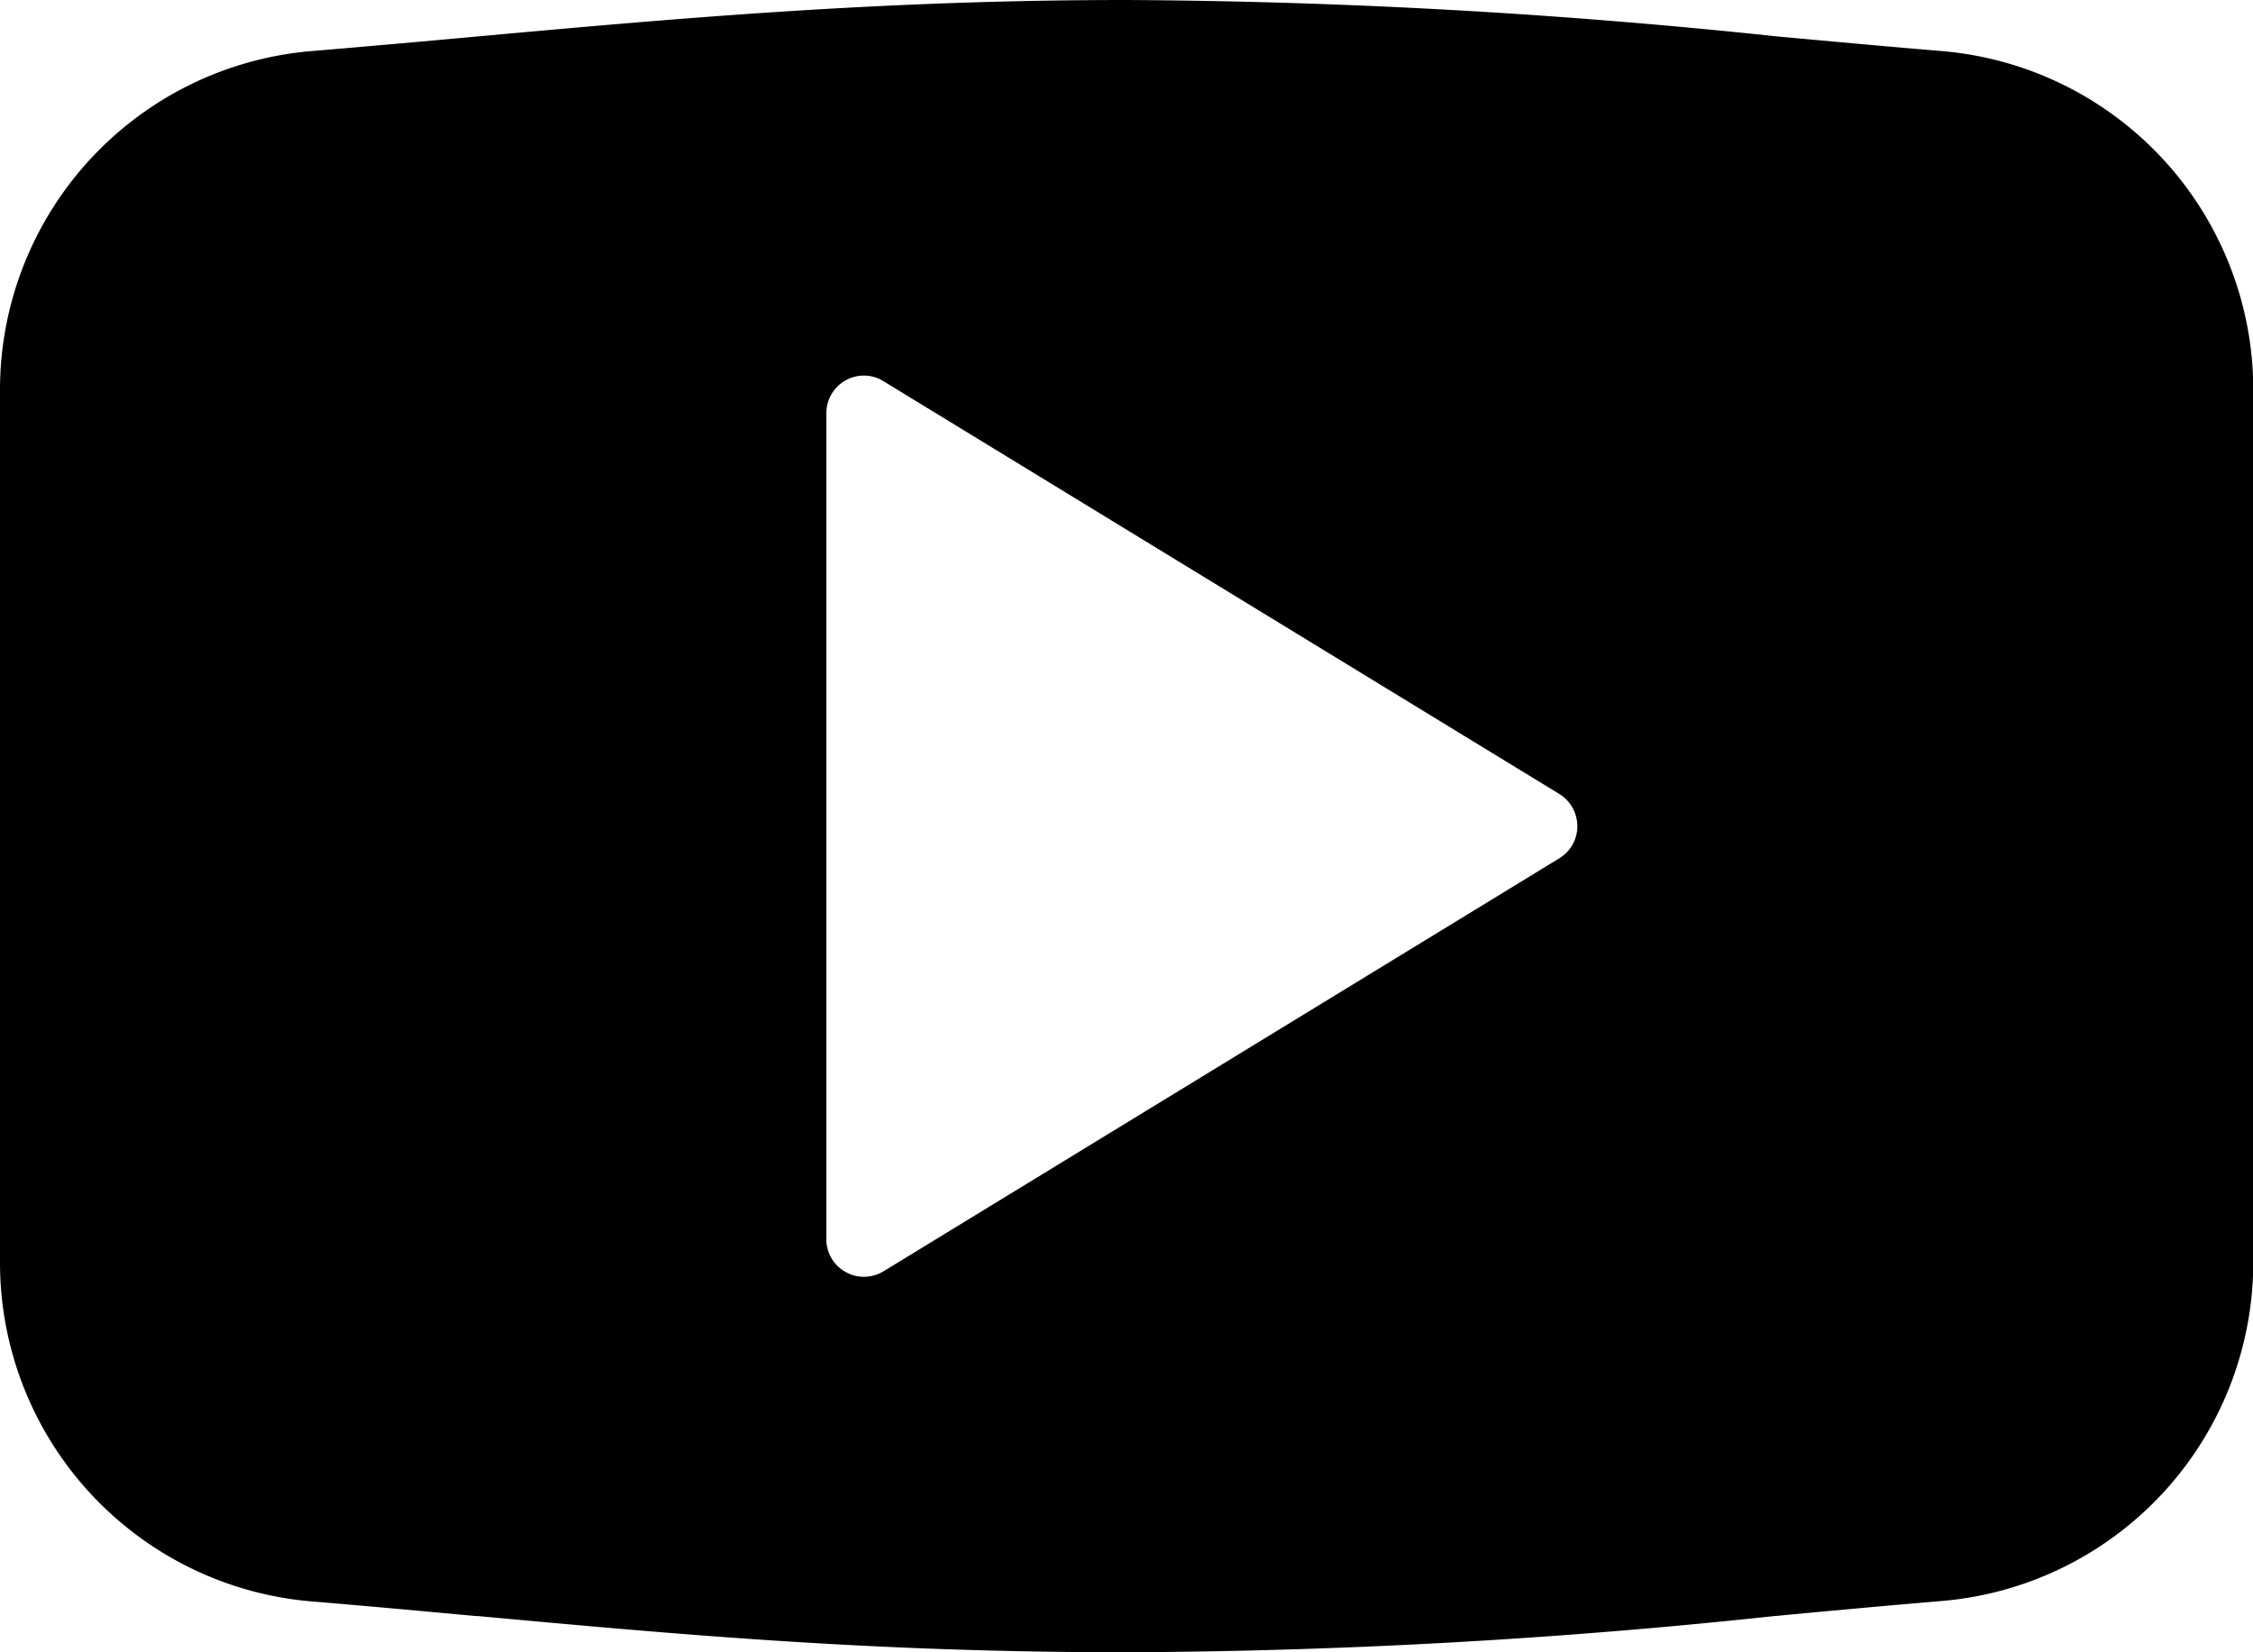
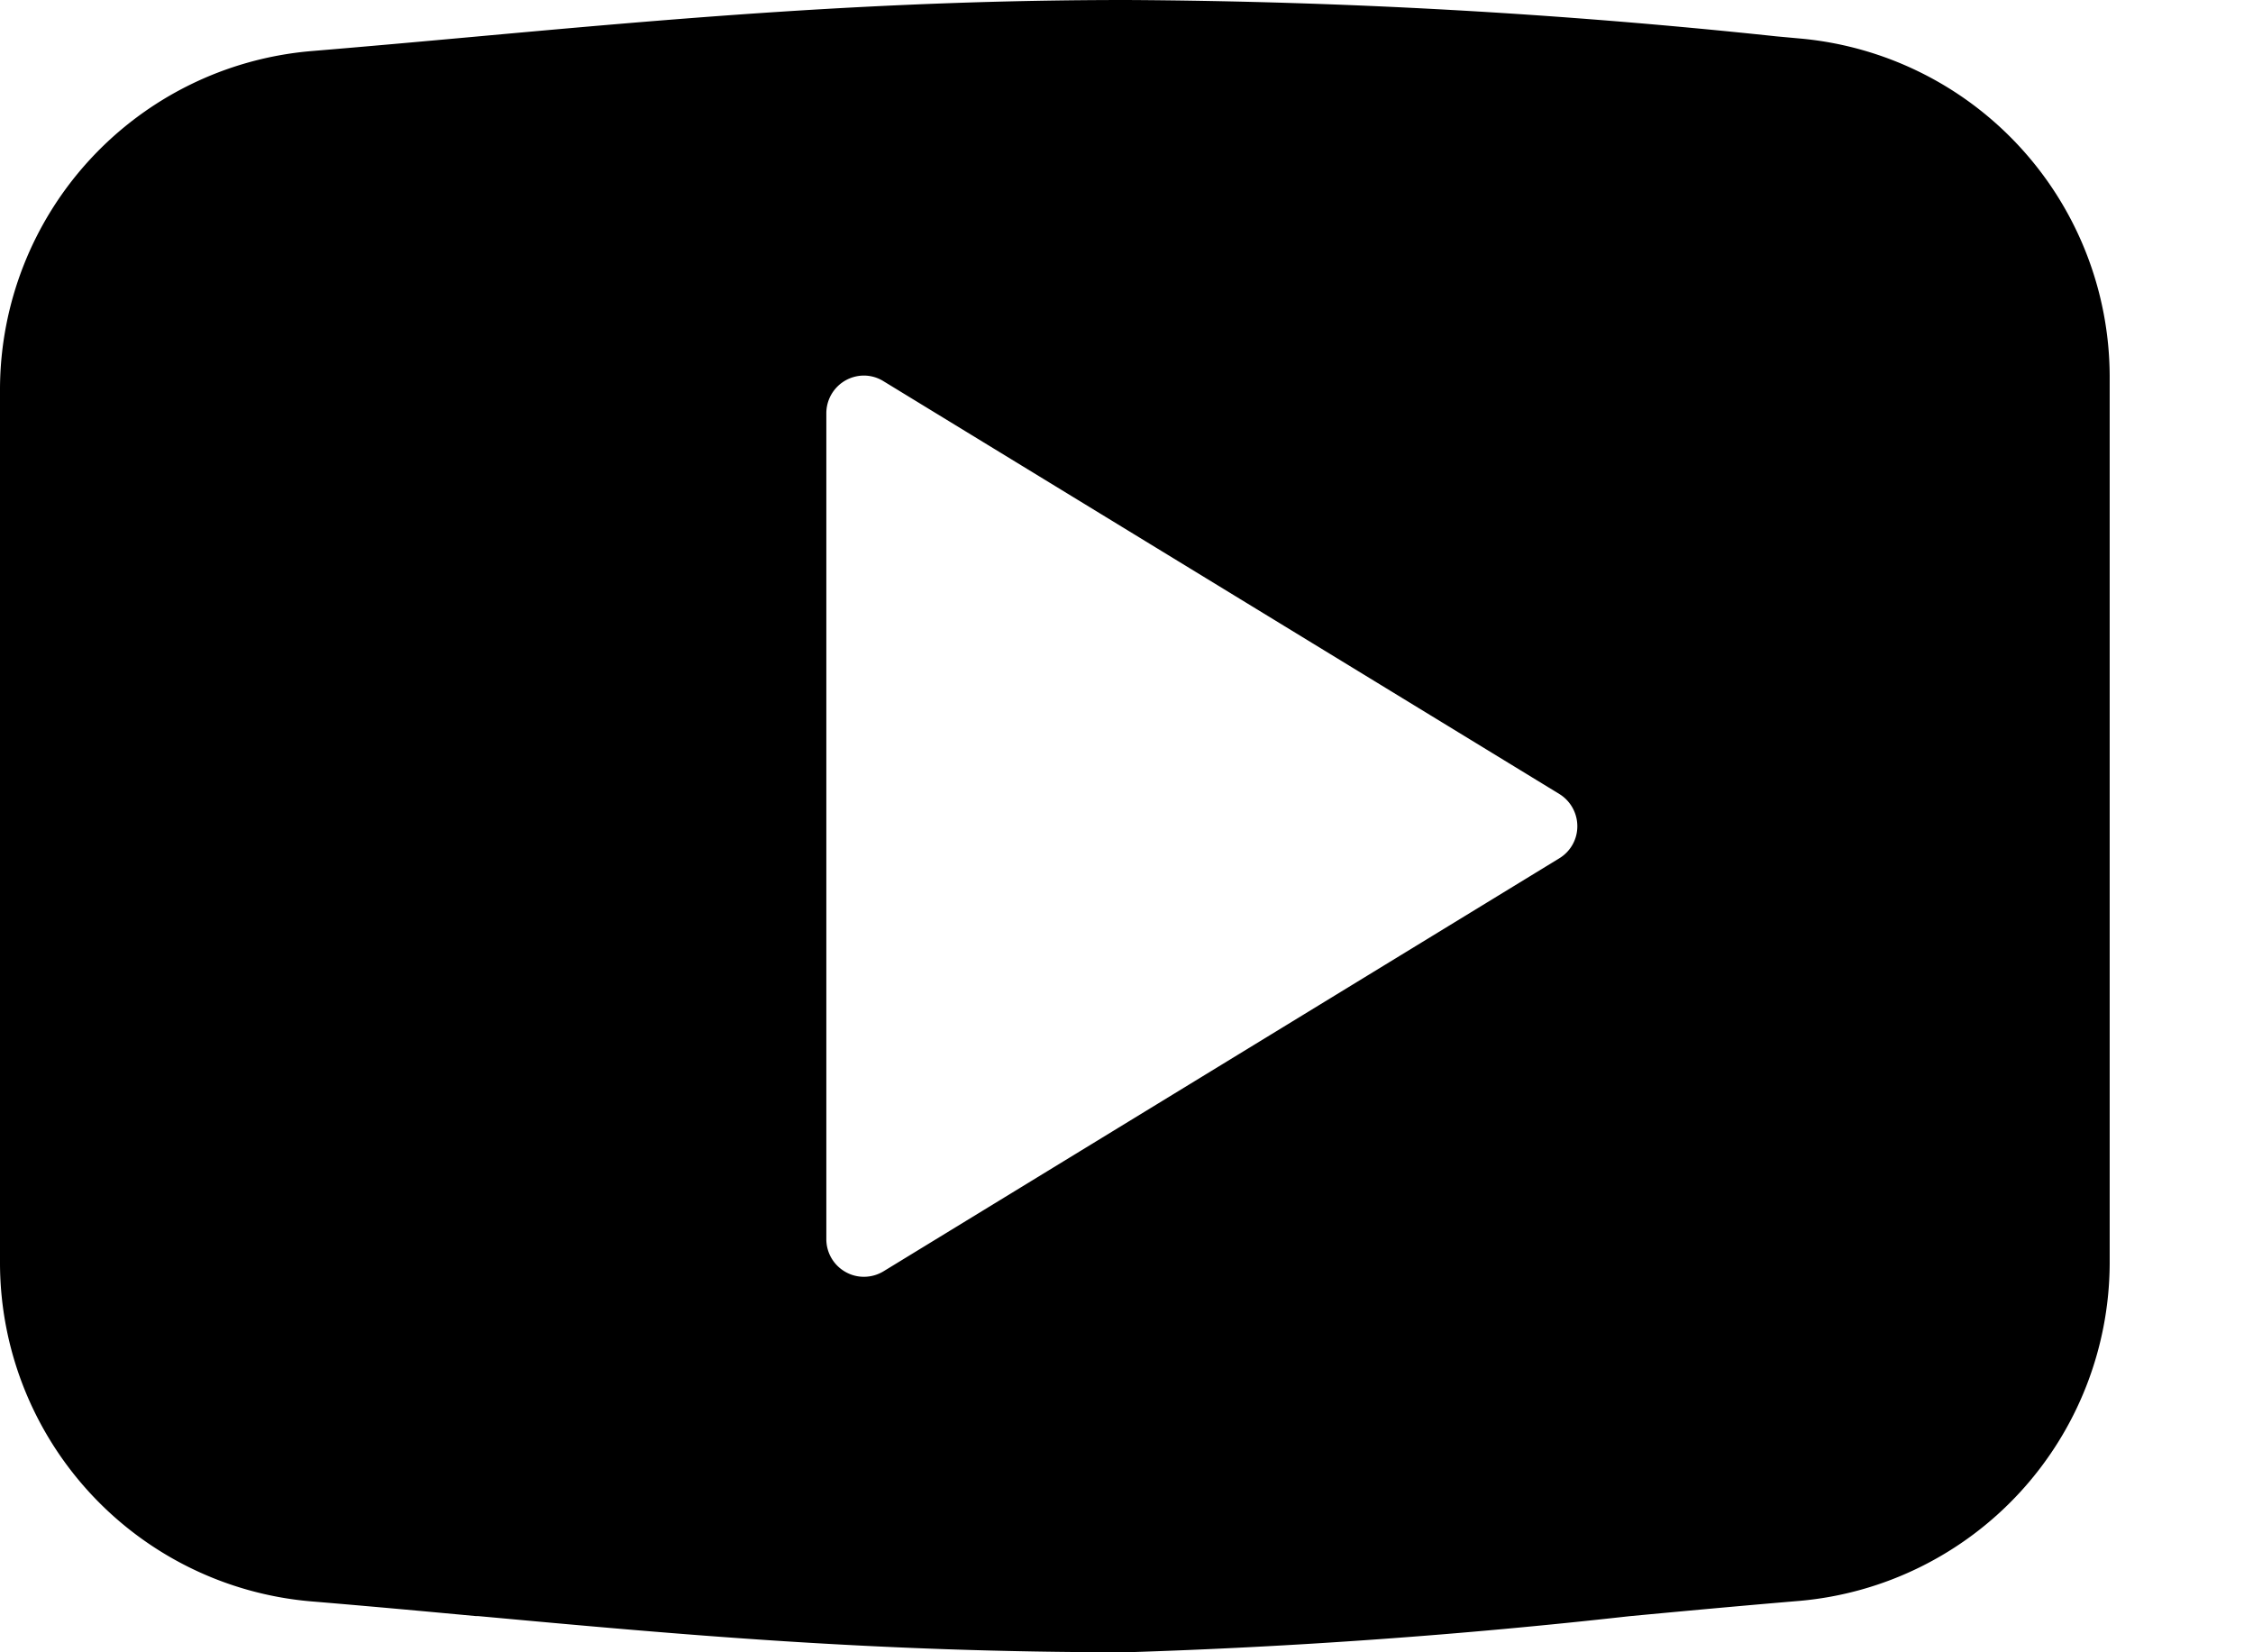
<svg xmlns="http://www.w3.org/2000/svg" width="31.551" height="23.137" viewBox="0 0 31.551 23.137">
-   <path id="YouTube" d="M15.776,23.137c-3.554,0-6.24-.246-9.083-.507l-.03,0c-.722-.067-1.5-.139-2.322-.207A4.762,4.762,0,0,1,0,17.7V5.434A4.762,4.762,0,0,1,4.341.717C5.123.652,5.9.582,6.582.52,9.4.264,12.3,0,15.776,0a90.566,90.566,0,0,1,9.1.509l.328.03c.652.06,1.327.121,2.011.178a4.762,4.762,0,0,1,4.34,4.717V17.7a4.762,4.762,0,0,1-4.34,4.717c-.845.071-1.675.148-2.387.215A88.472,88.472,0,0,1,15.776,23.137ZM12.1,5.259a.528.528,0,0,0-.528.526V17.353a.526.526,0,0,0,.27.459.517.517,0,0,0,.257.067.529.529,0,0,0,.274-.077l9.465-5.784a.524.524,0,0,0,.251-.45.531.531,0,0,0-.251-.449L12.369,5.336A.521.521,0,0,0,12.1,5.259Z" />
+   <path id="YouTube" d="M15.776,23.137c-3.554,0-6.24-.246-9.083-.507l-.03,0c-.722-.067-1.5-.139-2.322-.207A4.762,4.762,0,0,1,0,17.7V5.434A4.762,4.762,0,0,1,4.341.717C5.123.652,5.9.582,6.582.52,9.4.264,12.3,0,15.776,0a90.566,90.566,0,0,1,9.1.509l.328.03a4.762,4.762,0,0,1,4.34,4.717V17.7a4.762,4.762,0,0,1-4.34,4.717c-.845.071-1.675.148-2.387.215A88.472,88.472,0,0,1,15.776,23.137ZM12.1,5.259a.528.528,0,0,0-.528.526V17.353a.526.526,0,0,0,.27.459.517.517,0,0,0,.257.067.529.529,0,0,0,.274-.077l9.465-5.784a.524.524,0,0,0,.251-.45.531.531,0,0,0-.251-.449L12.369,5.336A.521.521,0,0,0,12.1,5.259Z" />
</svg>